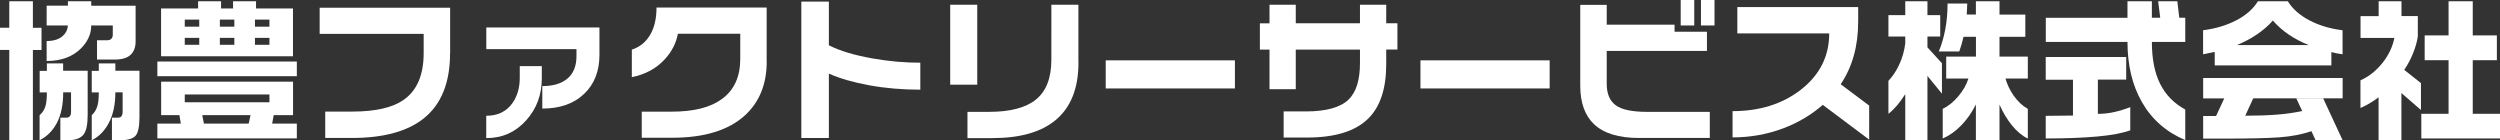
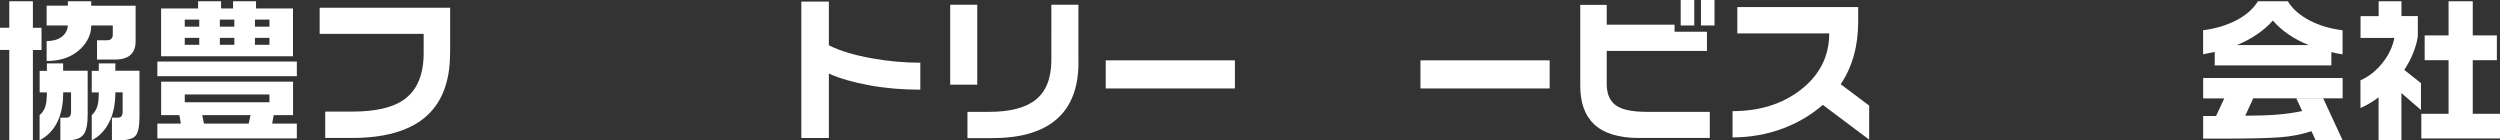
<svg xmlns="http://www.w3.org/2000/svg" id="_レイヤー_2" viewBox="0 0 350.45 19.65">
  <rect x="0" y="0" width="350.45" height="19.65" fill="#333333" stroke="none" />
  <defs>
    <style>.cls-1{fill:#fff;}</style>
  </defs>
  <g id="data">
    <path class="cls-1" d="M4.61.18v3.72h1.21v3.11h-1.21v12.64H1.3V7H0v-3.11h1.3V.18h3.31ZM8.85,8.88v1.04h3.44v6.17c0,1.32-.18,2.23-.55,2.73-.41.56-1.17.84-2.27.84h-1.01v-3.17h.88c.41,0,.62-.28.62-.84v-2.71h-1.1c0,1.69-.28,3.09-.85,4.22-.57,1.12-1.39,1.96-2.46,2.5v-3.52c.35-.29.6-.66.77-1.1s.25-1.14.25-2.09h-1.01v-3.02h1.01v-1.04h2.29ZM12.79.18v.62h6.22v5.02c0,.81-.24,1.43-.71,1.87-.47.44-1.22.66-2.25.66h-2.45v-2.71h1.46c.16,0,.29-.03.4-.09.23-.13.35-.35.35-.66v-1.32h-3.02c0,1.19-.49,2.27-1.46,3.24-1.18,1.16-2.77,1.74-4.79,1.74v-2.8c.97,0,1.72-.23,2.25-.7.44-.38.68-.87.73-1.48h-2.98V.79h2.98V.18h3.26ZM16.17,8.88v1.04h3.38v6.52c0,1.29-.18,2.15-.54,2.58s-1.11.64-2.26.64h-1.06v-3.17h.86c.43,0,.64-.28.64-.84v-2.71h-1.02c0,1.66-.29,3.07-.88,4.22s-1.4,1.99-2.43,2.5v-3.52c.32-.28.57-.65.74-1.12.17-.47.25-1.16.25-2.07h-.99v-3.02h.99v-1.04h2.32Z" />
    <path class="cls-1" d="M41.61,8.63v2.05h-19.55v-2.05h19.55ZM41.08,11.45v4.69h-2.71l-.22,1.19h3.46v2.07h-19.55v-2.07h3.29l-.2-1.19h-2.56v-4.69h18.49ZM27.77,1.19V.18h3.22v1.01h1.68V.18h3.22v1.01h5.18v6.7h-18.49V1.19h5.18ZM25.9,3.74h2.03v-.99h-2.03v.99ZM25.9,6.28h2.03v-.97h-2.03v.97ZM25.9,14.34h11.87v-1.1h-11.87v1.1ZM28.59,17.33h6.27l.26-1.19h-6.77l.24,1.19ZM30.82,3.74h2.03v-.99h-2.03v.99ZM30.82,6.28h2.03v-.97h-2.03v.97ZM35.74,3.74h2.03v-.99h-2.03v.99ZM35.74,6.28h2.03v-.97h-2.03v.97Z" />
    <path class="cls-1" d="M63.09,7.47c0,4.08-1.21,7.11-3.62,9.07-2.28,1.86-5.66,2.8-10.15,2.8h-3.73v-3.7h3.82c3.19,0,5.57-.54,7.13-1.61,1.9-1.31,2.85-3.5,2.85-6.59v-2.69h-14.58V1.08h18.29v6.39Z" />
-     <path class="cls-1" d="M84.03,7.69c0,2.29-.72,4.12-2.16,5.48-1.44,1.37-3.39,2.05-5.85,2.05v-3.15c1.53,0,2.71-.36,3.54-1.07s1.25-1.75,1.25-3.12v-.99h-12.64v-3.04h15.86v3.83ZM75.95,10.99c0,2.31-.74,4.28-2.22,5.91-1.48,1.64-3.33,2.46-5.57,2.46v-3.13c1.6,0,2.82-.59,3.66-1.76.69-.97,1.04-2.15,1.04-3.55v-1.65h3.09v1.72Z" />
-     <path class="cls-1" d="M107.48,8.61c0,3.16-1.01,5.67-3.02,7.53-2.29,2.11-5.71,3.17-10.24,3.17h-4.26v-3.66h4.24c3.06,0,5.4-.59,7.01-1.78,1.71-1.25,2.56-3.12,2.56-5.62v-3.52h-8.74c-.25,1.32-.86,2.51-1.83,3.57-1.21,1.31-2.75,2.14-4.63,2.51v-3.85c1.12-.37,1.97-1.06,2.57-2.08s.89-2.29.89-3.82h15.44v7.56Z" />
    <path class="cls-1" d="M129.01,12.57c-2.51,0-4.89-.2-7.13-.61s-4.13-.95-5.69-1.64v9.02h-3.86V.22h3.86v6.13c1.54.78,3.6,1.4,6.18,1.85,2.26.4,4.48.59,6.64.59v3.77Z" />
    <path class="cls-1" d="M136.99,11.87h-3.79V.66h3.79v11.21ZM151.18,8.77c0,3.6-1.07,6.29-3.2,8.06-2.03,1.69-4.99,2.53-8.87,2.53h-3.49v-3.68h3.02c2.99,0,5.19-.58,6.61-1.75,1.42-1.17,2.13-3.01,2.13-5.54V.66h3.79v8.11Z" />
    <path class="cls-1" d="M173.11,12.4h-18.11v-3.94h18.11v3.94Z" />
-     <path class="cls-1" d="M195.89,6.94h-1.57v2.07c0,3.39-.83,5.92-2.49,7.58-1.79,1.79-4.66,2.69-8.6,2.69h-3.29v-3.66h3.09c2.87,0,4.88-.56,6.02-1.67,1.06-1.03,1.59-2.73,1.59-5.11v-1.89h-9v5.55h-3.68v-5.55h-1.35v-3.68h1.35V.66h3.68v2.6h9V.66h3.68v2.6h1.57v3.68Z" />
    <path class="cls-1" d="M217.23,12.4h-18.11v-3.94h18.11v3.94Z" />
    <path class="cls-1" d="M239.68,19.34h-9.95c-2.81,0-4.9-.64-6.27-1.92-1.29-1.22-1.94-3.02-1.94-5.4V.68h3.71v2.78h9.51v.99h4.54v2.69h-14.05v4.6c0,1.4.42,2.4,1.27,3.02.85.62,2.31.92,4.4.92h8.78v3.66ZM237.5,3.57h-1.9V0h1.9v3.57ZM240.34,3.57h-1.9V0h1.9v3.57Z" />
    <path class="cls-1" d="M262.03,19.58l-6.51-4.88c-1.62,1.41-3.46,2.5-5.52,3.28-2.25.85-4.63,1.28-7.13,1.28v-3.68c3.78,0,6.96-.99,9.53-2.97,2.68-2.07,4.02-4.71,4.02-7.93h-12.88V.99h16.94v2.03c0,1.72-.2,3.3-.61,4.76-.4,1.45-1.02,2.8-1.84,4.03l3.99,2.99v4.78Z" />
-     <path class="cls-1" d="M270.19.18v1.94h1.79v3h-1.79v1.52l2.03,2.22v4.27l-2.03-2.49v9.01h-3.11v-6.45c-.37.57-.74,1.08-1.11,1.53-.38.45-.79.86-1.25,1.22v-4.62c.59-.62,1.08-1.35,1.48-2.2.46-.97.75-1.99.88-3.06v-.95h-2.36v-3h2.36V.18h3.11ZM275.77.48l-.07,1.56h1.28V.18h3.31v1.87h3.62v3.11h-3.62v2.77h3.97v3.08h-3.13c.22.81.6,1.59,1.12,2.36.6.85,1.27,1.48,2.01,1.89v4.16c-.78-.37-1.52-.98-2.21-1.83-.69-.85-1.28-1.83-1.76-2.93v4.98h-3.31v-5c-.56,1.12-1.23,2.09-2.03,2.91-.79.82-1.67,1.45-2.62,1.87v-4.16c.79-.38,1.53-.98,2.21-1.79.68-.82,1.14-1.63,1.39-2.46h-3.11v-3.08h4.17v-2.77h-1.74c-.19.81-.39,1.49-.6,2.05h-2.87c.38-.9.68-1.91.9-3.05.22-1.14.33-2.36.33-3.67h2.76Z" />
-     <path class="cls-1" d="M301.65.18v2.31h1.17l-.29-2.31h2.69l.27,2.31h.84v3.39h-4.68c0,2.39.39,4.36,1.17,5.9.78,1.54,1.95,2.73,3.51,3.57v4.29c-2.69-1.14-4.73-2.94-6.11-5.39-1.32-2.33-1.99-5.12-1.99-8.37h-11.45v-3.39h11.45V.18h3.42ZM298.05,7.97v3.19h-3.97v4.8c.76,0,1.53-.08,2.28-.25.76-.17,1.51-.4,2.26-.69v3.25c-1.1.4-2.66.69-4.68.87-2.01.18-4.4.27-7.17.27v-3.17c.43,0,1.07,0,1.92-.02.85-.01,1.49-.02,1.9-.02v-5.02h-3.82v-3.19h11.27Z" />
    <path class="cls-1" d="M316.52.18h4.19c.65,1.06,1.65,1.95,3.02,2.67,1.37.72,2.92,1.18,4.65,1.39v3.37c-.38-.06-.67-.11-.85-.14-.18-.04-.42-.09-.72-.17v1.87h-16.35v-1.89l-1.63.33v-3.37c1.75-.22,3.3-.69,4.67-1.4,1.36-.71,2.36-1.6,3.01-2.65ZM328.39,10.92v2.86h-12.53l-1.12,2.44c1.66,0,3.14-.05,4.42-.15,1.29-.1,2.47-.27,3.56-.51l-.82-1.76h3.77l2.71,5.84h-3.79l-.57-1.25c-1.34.45-2.83.74-4.49.86s-4.22.18-7.69.18h-3v-3.17h1.81l1.15-2.47h-2.96v-2.86h19.54ZM313.56,6.32h10.08c-2.09-.84-3.76-1.98-5.03-3.44-.62.71-1.36,1.35-2.23,1.94-.87.59-1.81,1.09-2.82,1.5Z" />
    <path class="cls-1" d="M336.64.18v2.07h2.29v2.84c-.1.73-.32,1.5-.64,2.31s-.74,1.61-1.26,2.4l2.34,1.85v3.77l-2.74-2.38v6.61h-3.2v-6.01c-.82.62-1.67,1.12-2.54,1.5v-3.88c1.16-.51,2.18-1.32,3.07-2.42.88-1.1,1.44-2.28,1.68-3.52h-4.74v-3.06h2.54V.18h3.2ZM346.63.18v4.78h3.38v3.48h-3.38v7.51h3.82v3.46h-11.03v-3.46h3.82v-7.51h-3.35v-3.48h3.35V.18h3.4Z" />
  </g>
</svg>